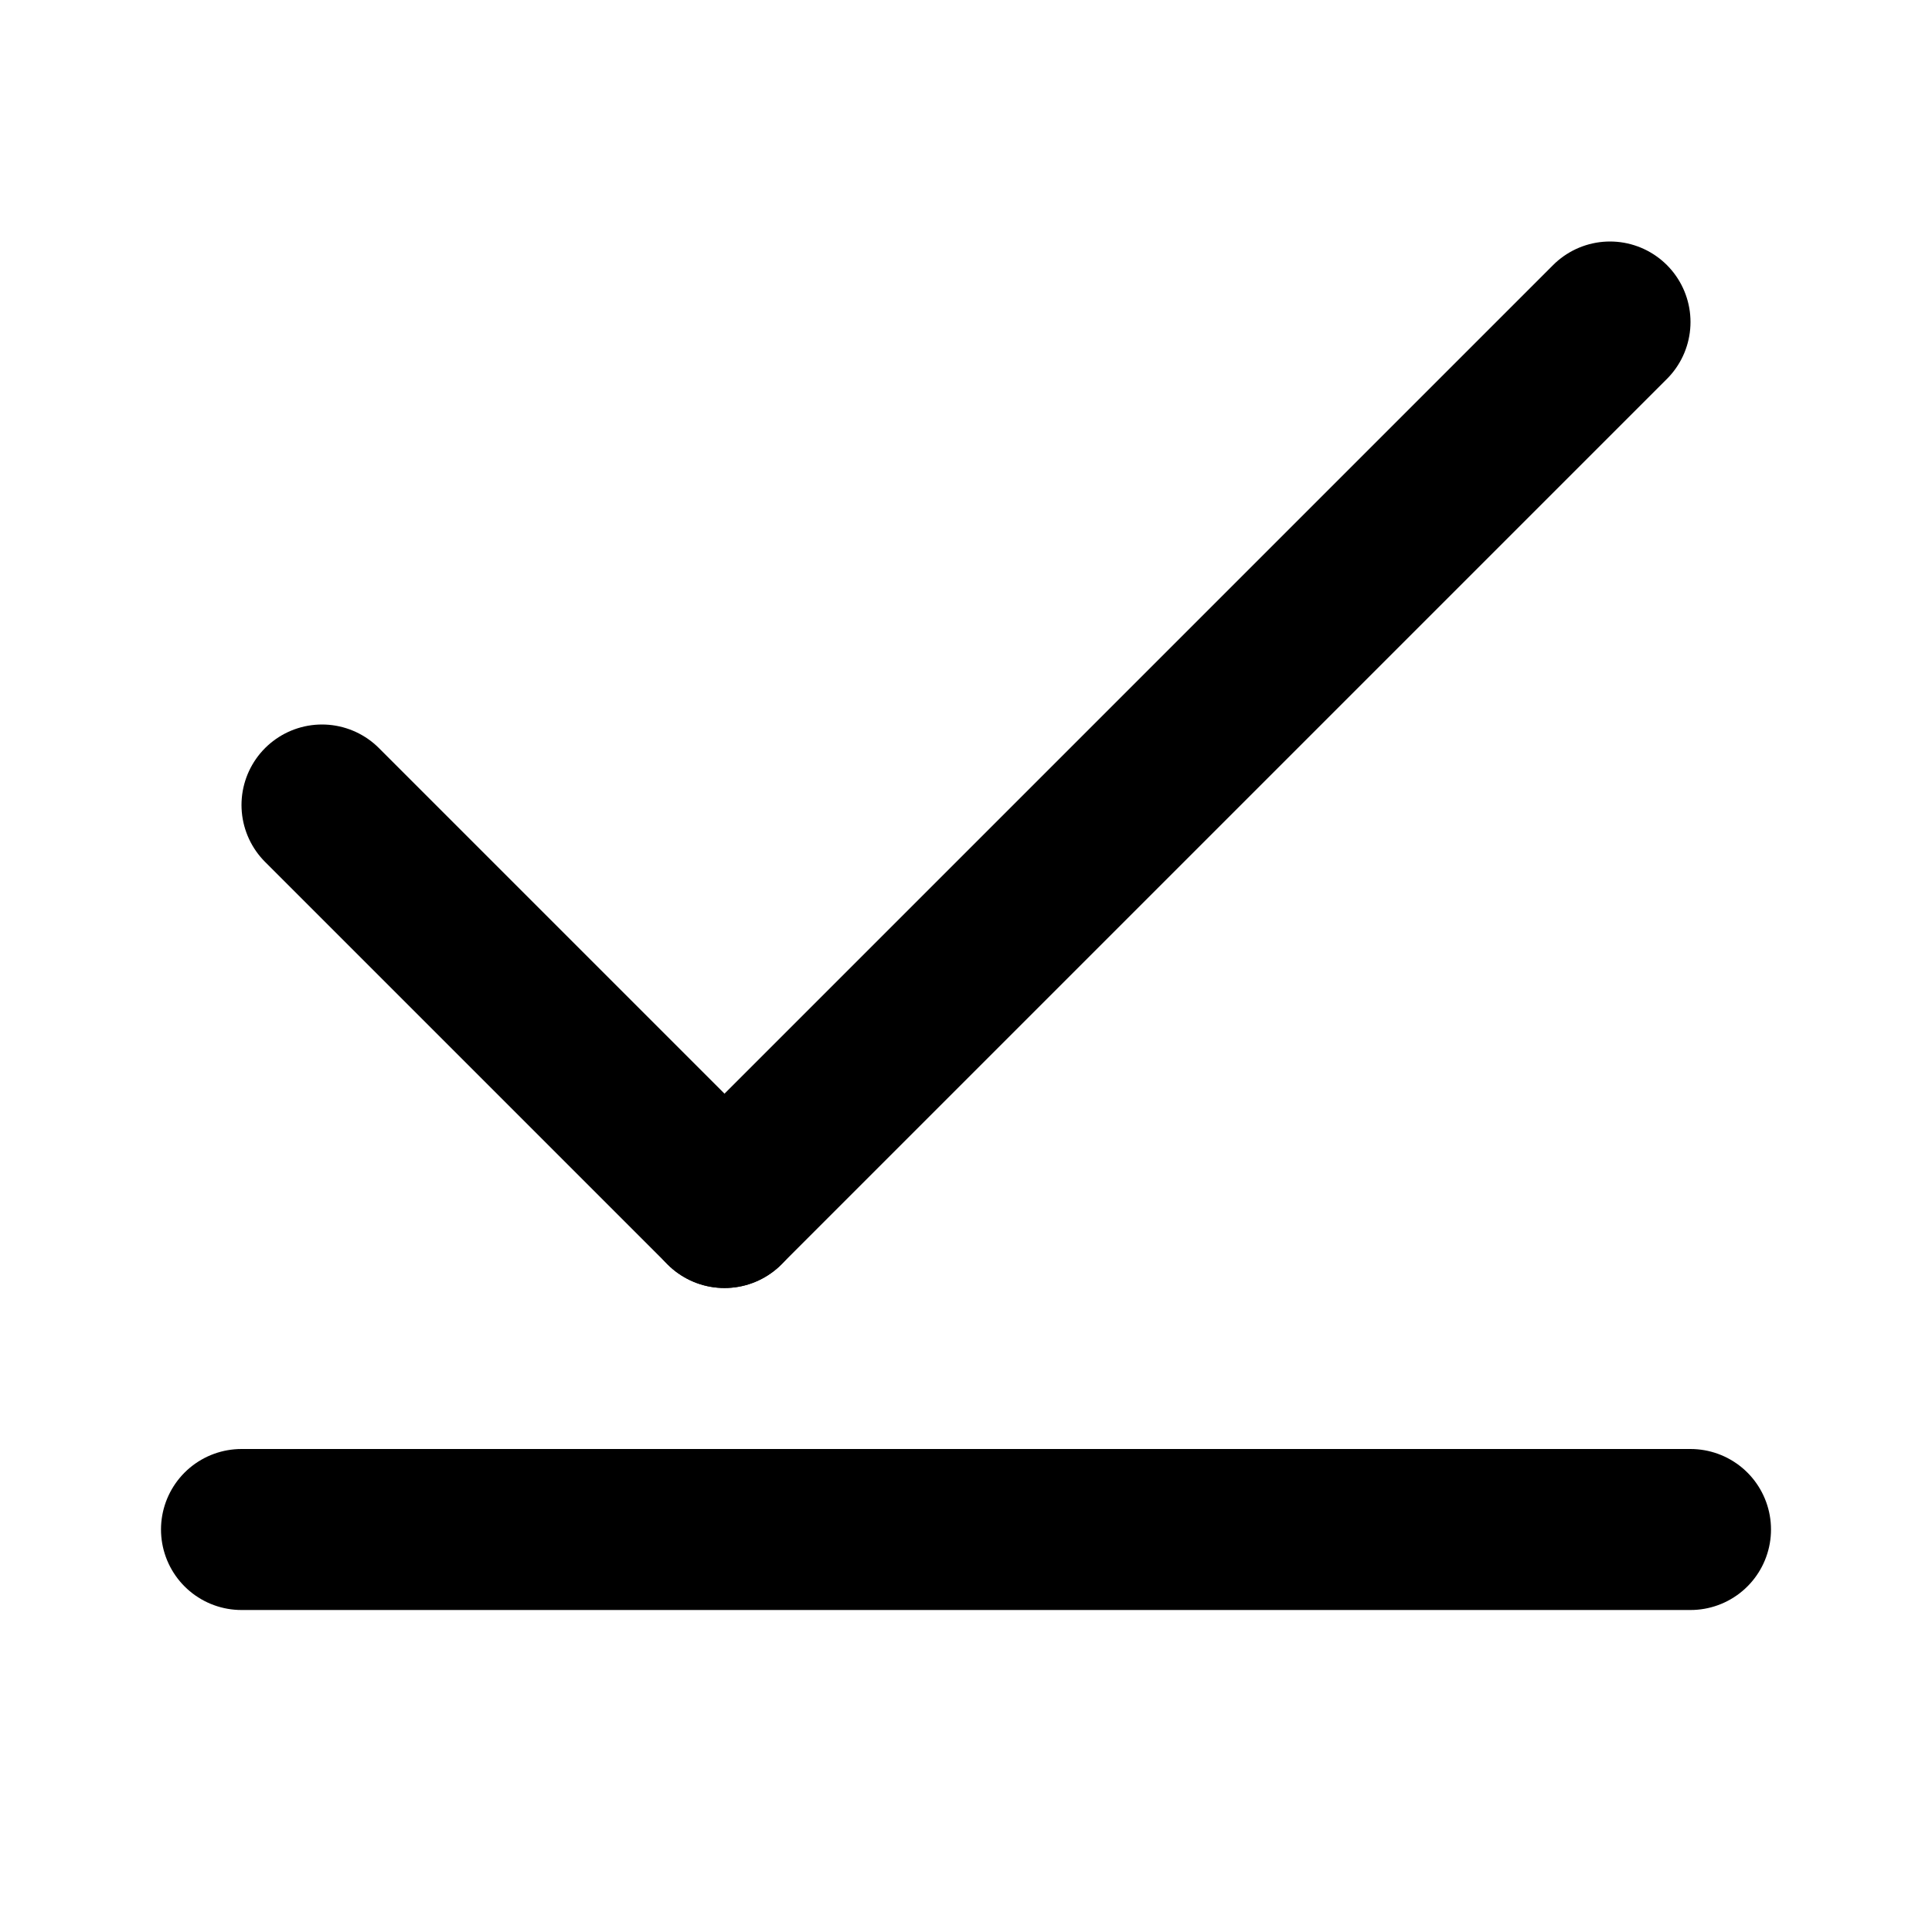
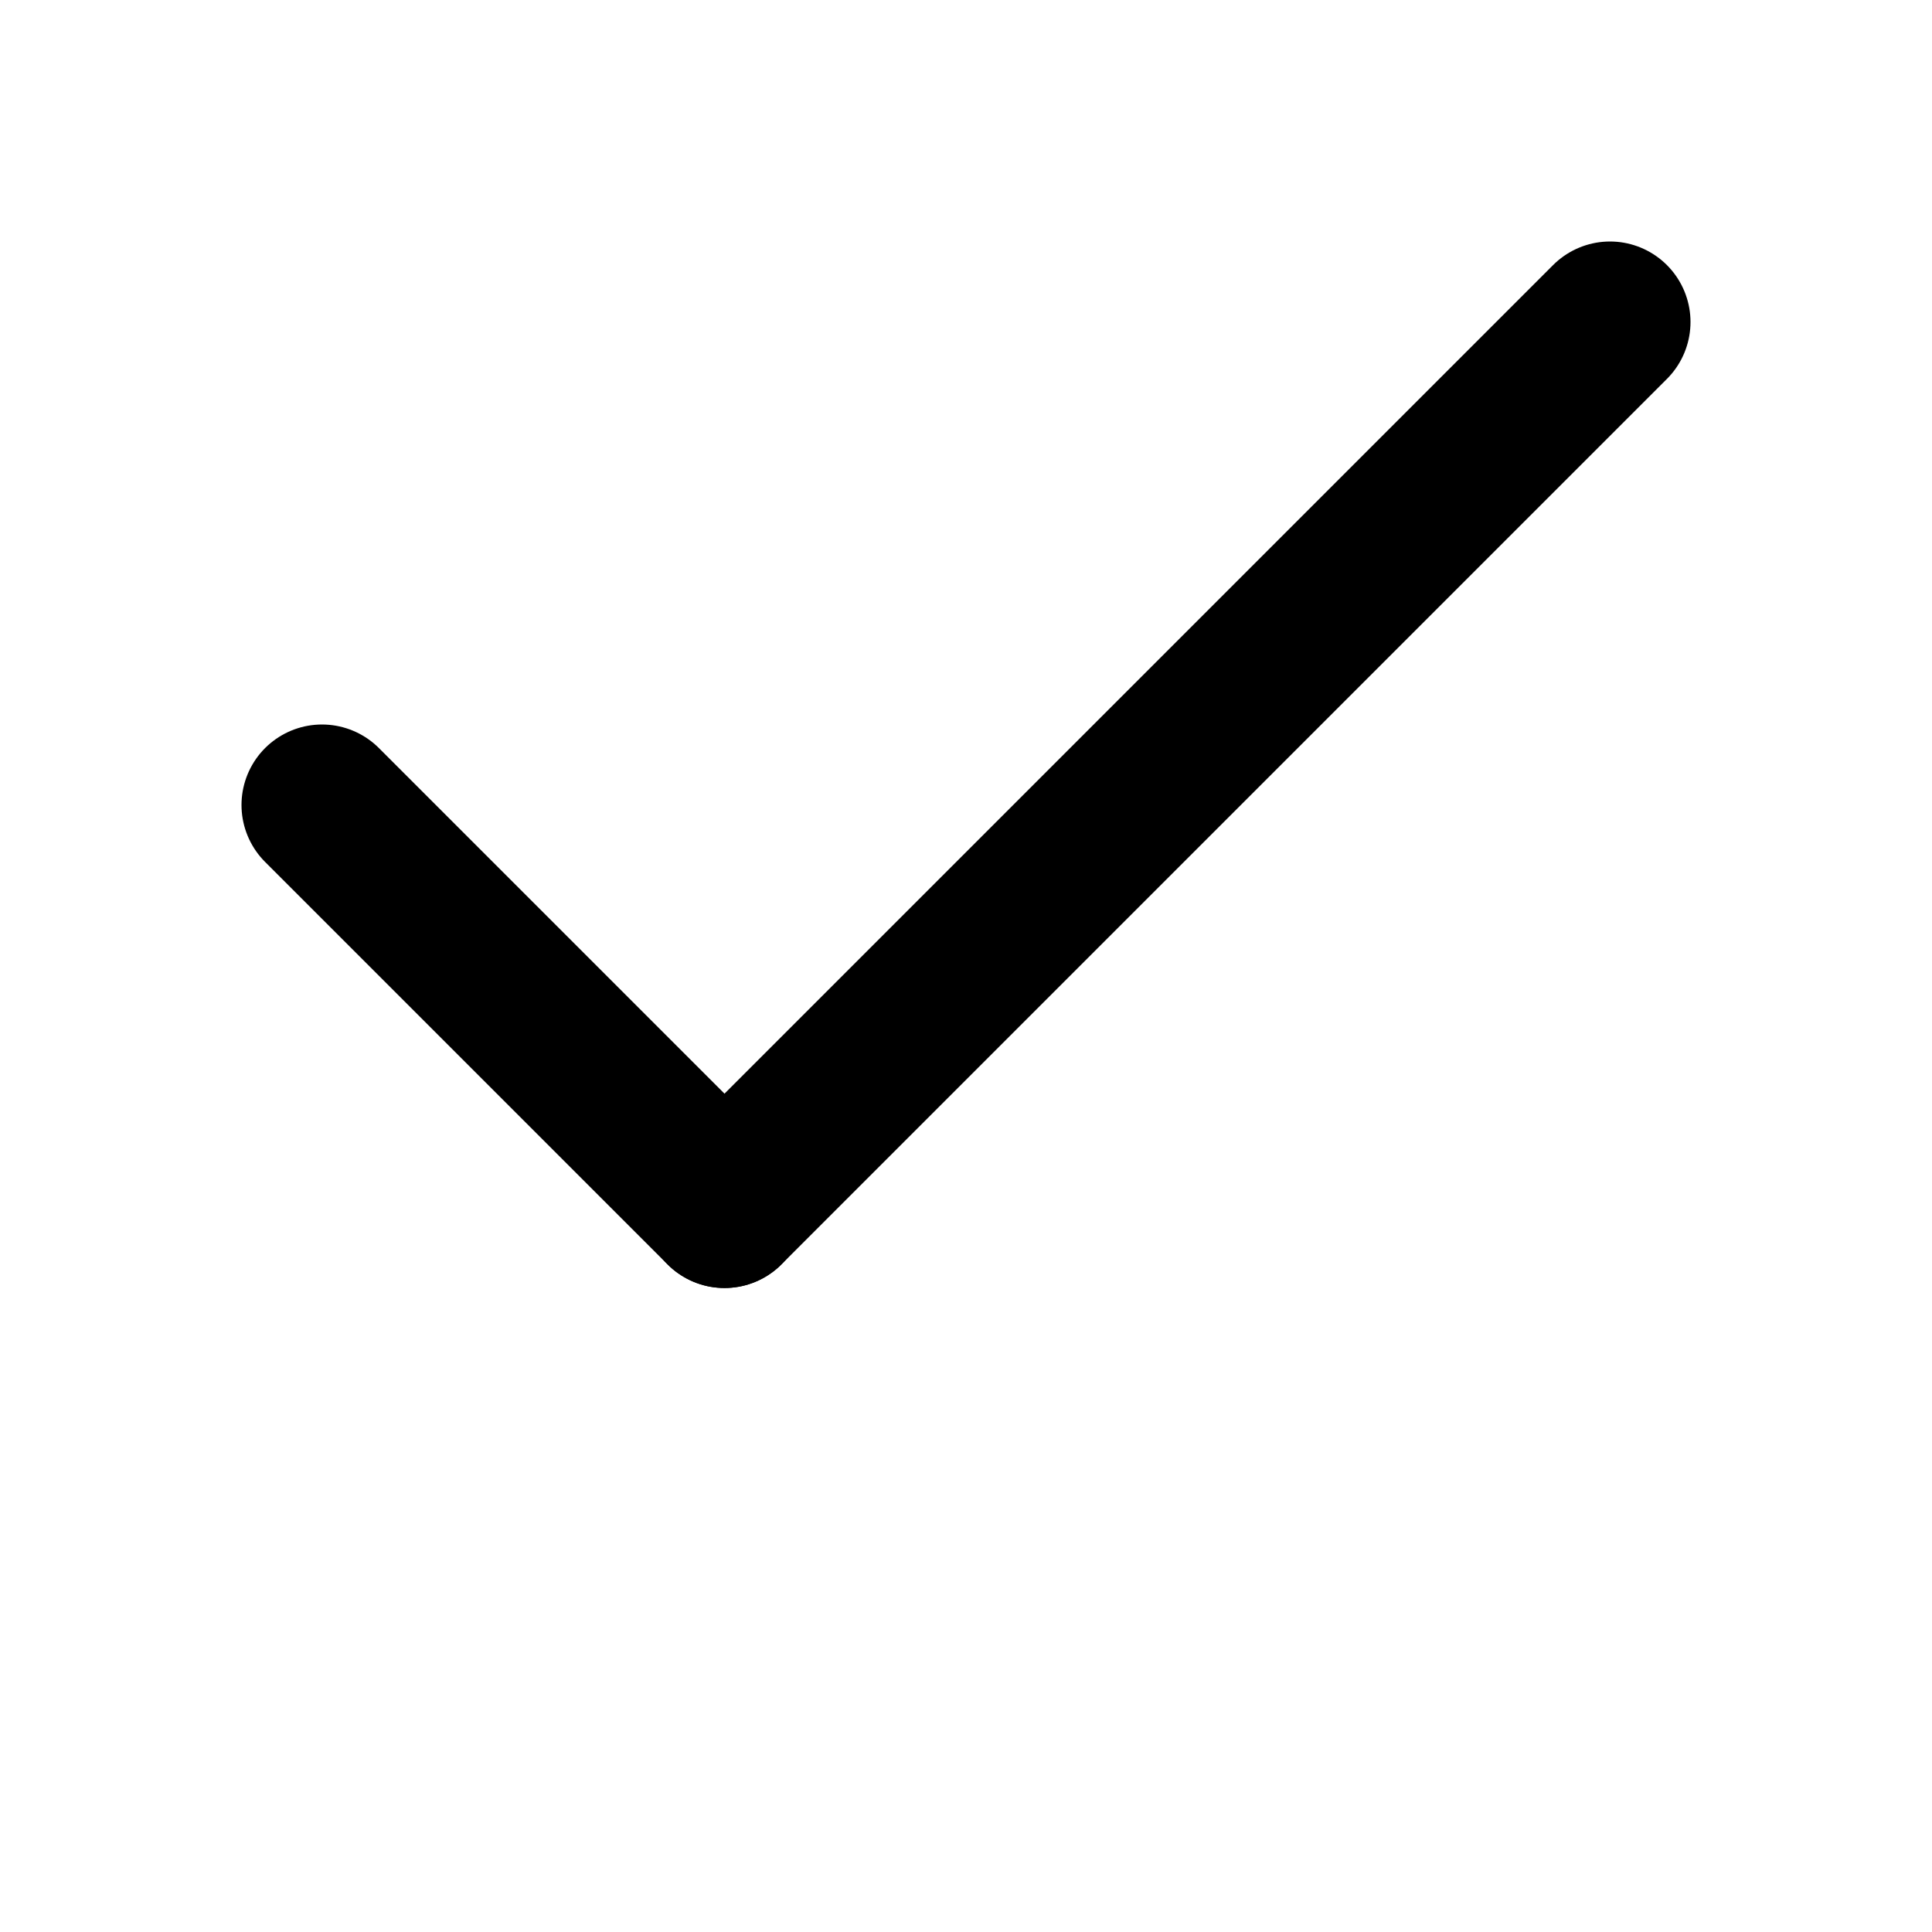
<svg xmlns="http://www.w3.org/2000/svg" class="lucide lucide-check-line" width="24" height="24" viewBox="0 0 24 24" fill="none" stroke="currentColor" stroke-width="2" stroke-linecap="round" stroke-linejoin="round">
  <path d="M20 4L9 15" />
-   <path d="M21 19L3 19" />
  <path d="M9 15L4 10" />
</svg>